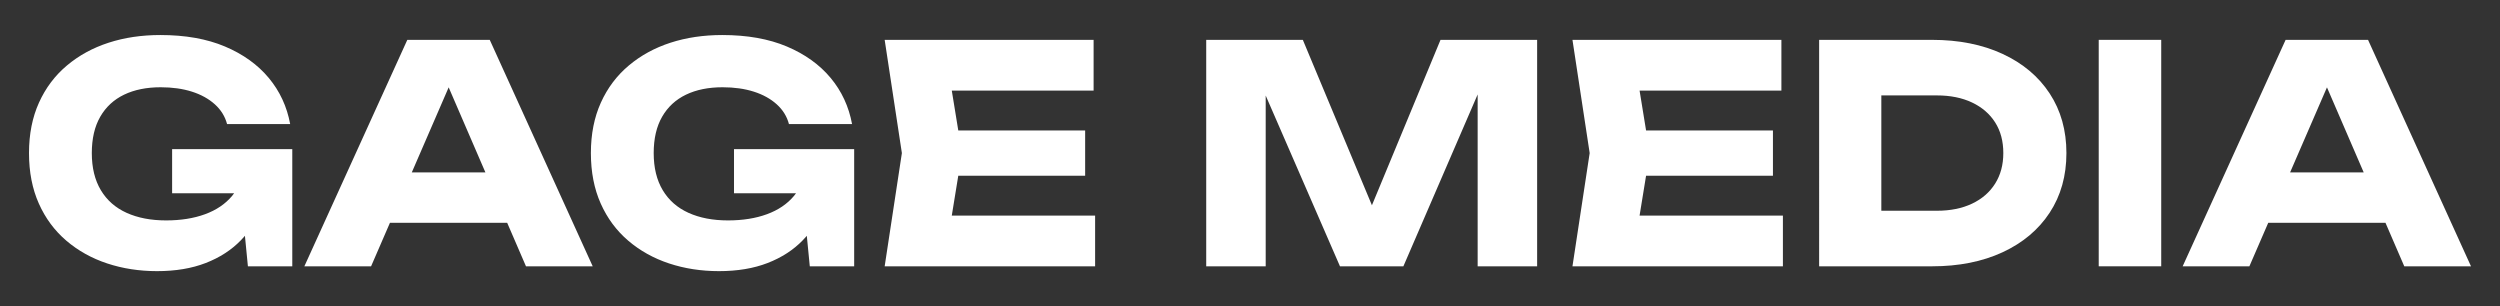
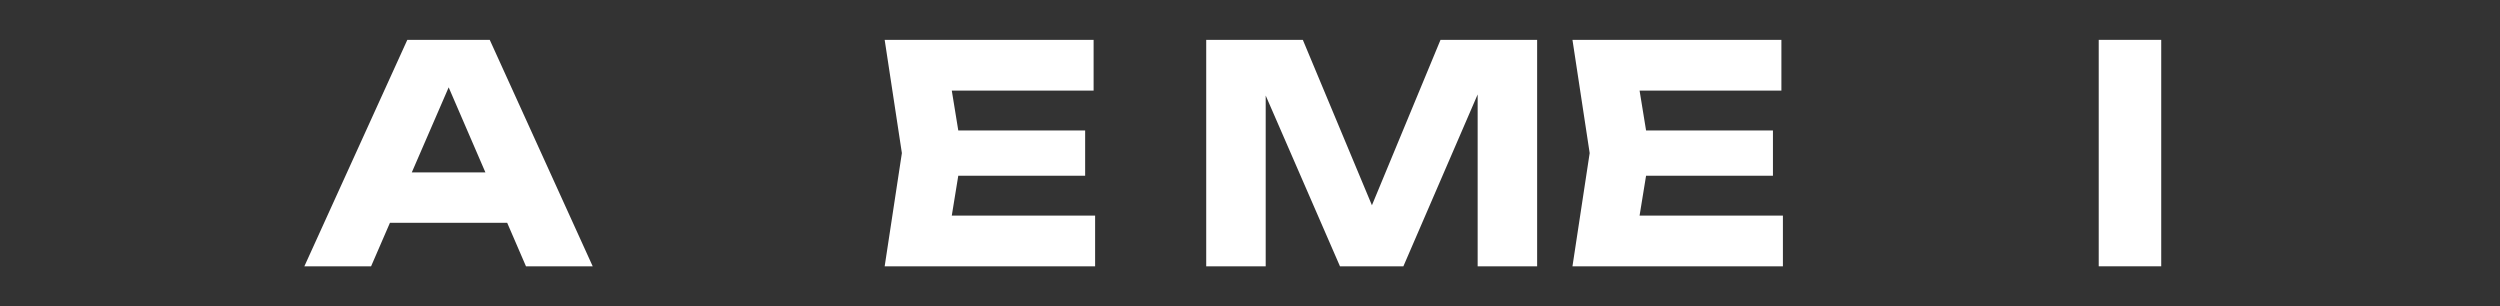
<svg xmlns="http://www.w3.org/2000/svg" id="Main_Logo_-_Color" width="4140" height="507" viewBox="0 0 4140 507">
  <rect x="0" y="0" width="4140" height="507" fill="#333333" stroke="none" />
  <defs>
    <style>.cls-1{fill:#fff;}</style>
  </defs>
-   <path class="cls-1" d="M448.023,278.5c-1,22.672-5.586,44.25-13.75,64.75-8.172,20.5-20,38.75-35.5,54.75s-34.836,28.5-58,37.5c-23.172,9-50.086,13.5-80.75,13.5-29.336,0-56.836-4.25-82.5-12.75-25.672-8.5-48.25-21.078-67.75-37.75-19.5-16.664-34.672-37.164-45.5-61.5-10.836-24.328-16.25-52.164-16.25-83.5s5.5-59.164,16.5-83.5c11-24.328,26.414-44.828,46.25-61.5,19.828-16.664,42.828-29.25,69-37.75,26.164-8.5,54.75-12.75,85.75-12.75,41.328,0,77,6.336,107,19,30,12.672,54.164,30,72.5,52,18.328,22,30.164,47.5,35.5,76.5h-104.5c-3.336-12.664-10.086-23.578-20.25-32.75-10.172-9.164-22.836-16.164-38-21-15.172-4.828-32.422-7.25-51.75-7.25-23.336,0-43.5,4.086-60.5,12.25-17,8.172-30.172,20.336-39.5,36.5-9.336,16.172-14,36.25-14,60.25,0,24.336,5,44.836,15,61.5,10,16.672,24.25,29.172,42.75,37.5,18.5,8.336,40.25,12.5,65.25,12.5,24.328,0,45.828-3.414,64.5-10.25,18.664-6.828,33.578-16.914,44.75-30.25,11.164-13.328,17.578-29.328,19.25-48l44.5,2ZM285.023,320v-73h199v194h-73.5l-14.5-148.5,19.5,27.5h-130.5Z" />
  <path class="cls-1" d="M811.019,66l170.5,375h-110.5l-143-331h30l-143.5,331h-110.5l170.5-375h136.5ZM611.519,369v-83.5h258.5v83.5h-258.5Z" />
-   <path class="cls-1" d="M1378.512,278.5c-1,22.672-5.586,44.25-13.75,64.75-8.172,20.5-20,38.75-35.5,54.75s-34.836,28.5-58,37.5c-23.172,9-50.086,13.5-80.75,13.5-29.336,0-56.836-4.25-82.5-12.75-25.672-8.5-48.25-21.078-67.75-37.75-19.5-16.664-34.672-37.164-45.5-61.5-10.836-24.328-16.25-52.164-16.25-83.5s5.5-59.164,16.5-83.5c11-24.328,26.414-44.828,46.25-61.5,19.828-16.664,42.828-29.25,69-37.75,26.164-8.5,54.75-12.75,85.75-12.75,41.328,0,77,6.336,107,19,30,12.672,54.164,30,72.5,52,18.328,22,30.164,47.5,35.5,76.5h-104.5c-3.336-12.664-10.086-23.578-20.25-32.75-10.172-9.164-22.836-16.164-38-21-15.172-4.828-32.422-7.25-51.75-7.25-23.336,0-43.5,4.086-60.5,12.25-17,8.172-30.172,20.336-39.5,36.5-9.336,16.172-14,36.25-14,60.25,0,24.336,5,44.836,15,61.5,10,16.672,24.25,29.172,42.75,37.5,18.5,8.336,40.25,12.5,65.25,12.5,24.328,0,45.828-3.414,64.5-10.25,18.664-6.828,33.578-16.914,44.75-30.25,11.164-13.328,17.578-29.328,19.25-48l44.5,2ZM1215.512,320v-73h199v194h-73.5l-14.5-148.5,19.5,27.5h-130.5Z" />
  <path class="cls-1" d="M1593.007,253.5l-24.5,150.5-42-47h287v84h-348.5l28.5-187.5-28.5-187.5h346v84h-284.5l42-47,24.5,150.5ZM1797.007,216v75h-274.5v-75h274.5Z" />
  <path class="cls-1" d="M2545.495,66v375h-98.5V103l22,2.5-145,335.5h-105l-145.5-334.5,22.5-2.5v337h-98.5V66h160l134.5,322h-40l133.5-322h160Z" />
  <path class="cls-1" d="M2731.991,253.5l-24.5,150.5-42-47h287v84h-348.5l28.5-187.5-28.5-187.5h346v84h-284.5l42-47,24.5,150.5ZM2935.991,216v75h-274.5v-75h274.5Z" />
-   <path class="cls-1" d="M3199.487,66c44.328,0,83.25,7.75,116.75,23.25s59.5,37.336,78,65.5c18.5,28.172,27.75,61.086,27.75,98.75s-9.25,70.586-27.75,98.75c-18.5,28.172-44.5,50-78,65.5s-72.422,23.25-116.75,23.25h-187V66h187ZM3115.487,397.5l-49.5-48.5h141.5c22.328,0,41.75-3.914,58.25-11.75,16.5-7.828,29.25-18.914,38.25-33.25,9-14.328,13.5-31.164,13.5-50.5,0-19.664-4.5-36.578-13.5-50.75-9-14.164-21.75-25.164-38.25-33-16.5-7.828-35.922-11.75-58.25-11.75h-141.5l49.5-48.5v288Z" />
  <path class="cls-1" d="M3475.484,66h103.5v375h-103.5V66Z" />
-   <path class="cls-1" d="M3921.477,66l170.5,375h-110.5l-143-331h30l-143.5,331h-110.5l170.5-375h136.5ZM3721.977,369v-83.5h258.5v83.5h-258.5Z" />
</svg>